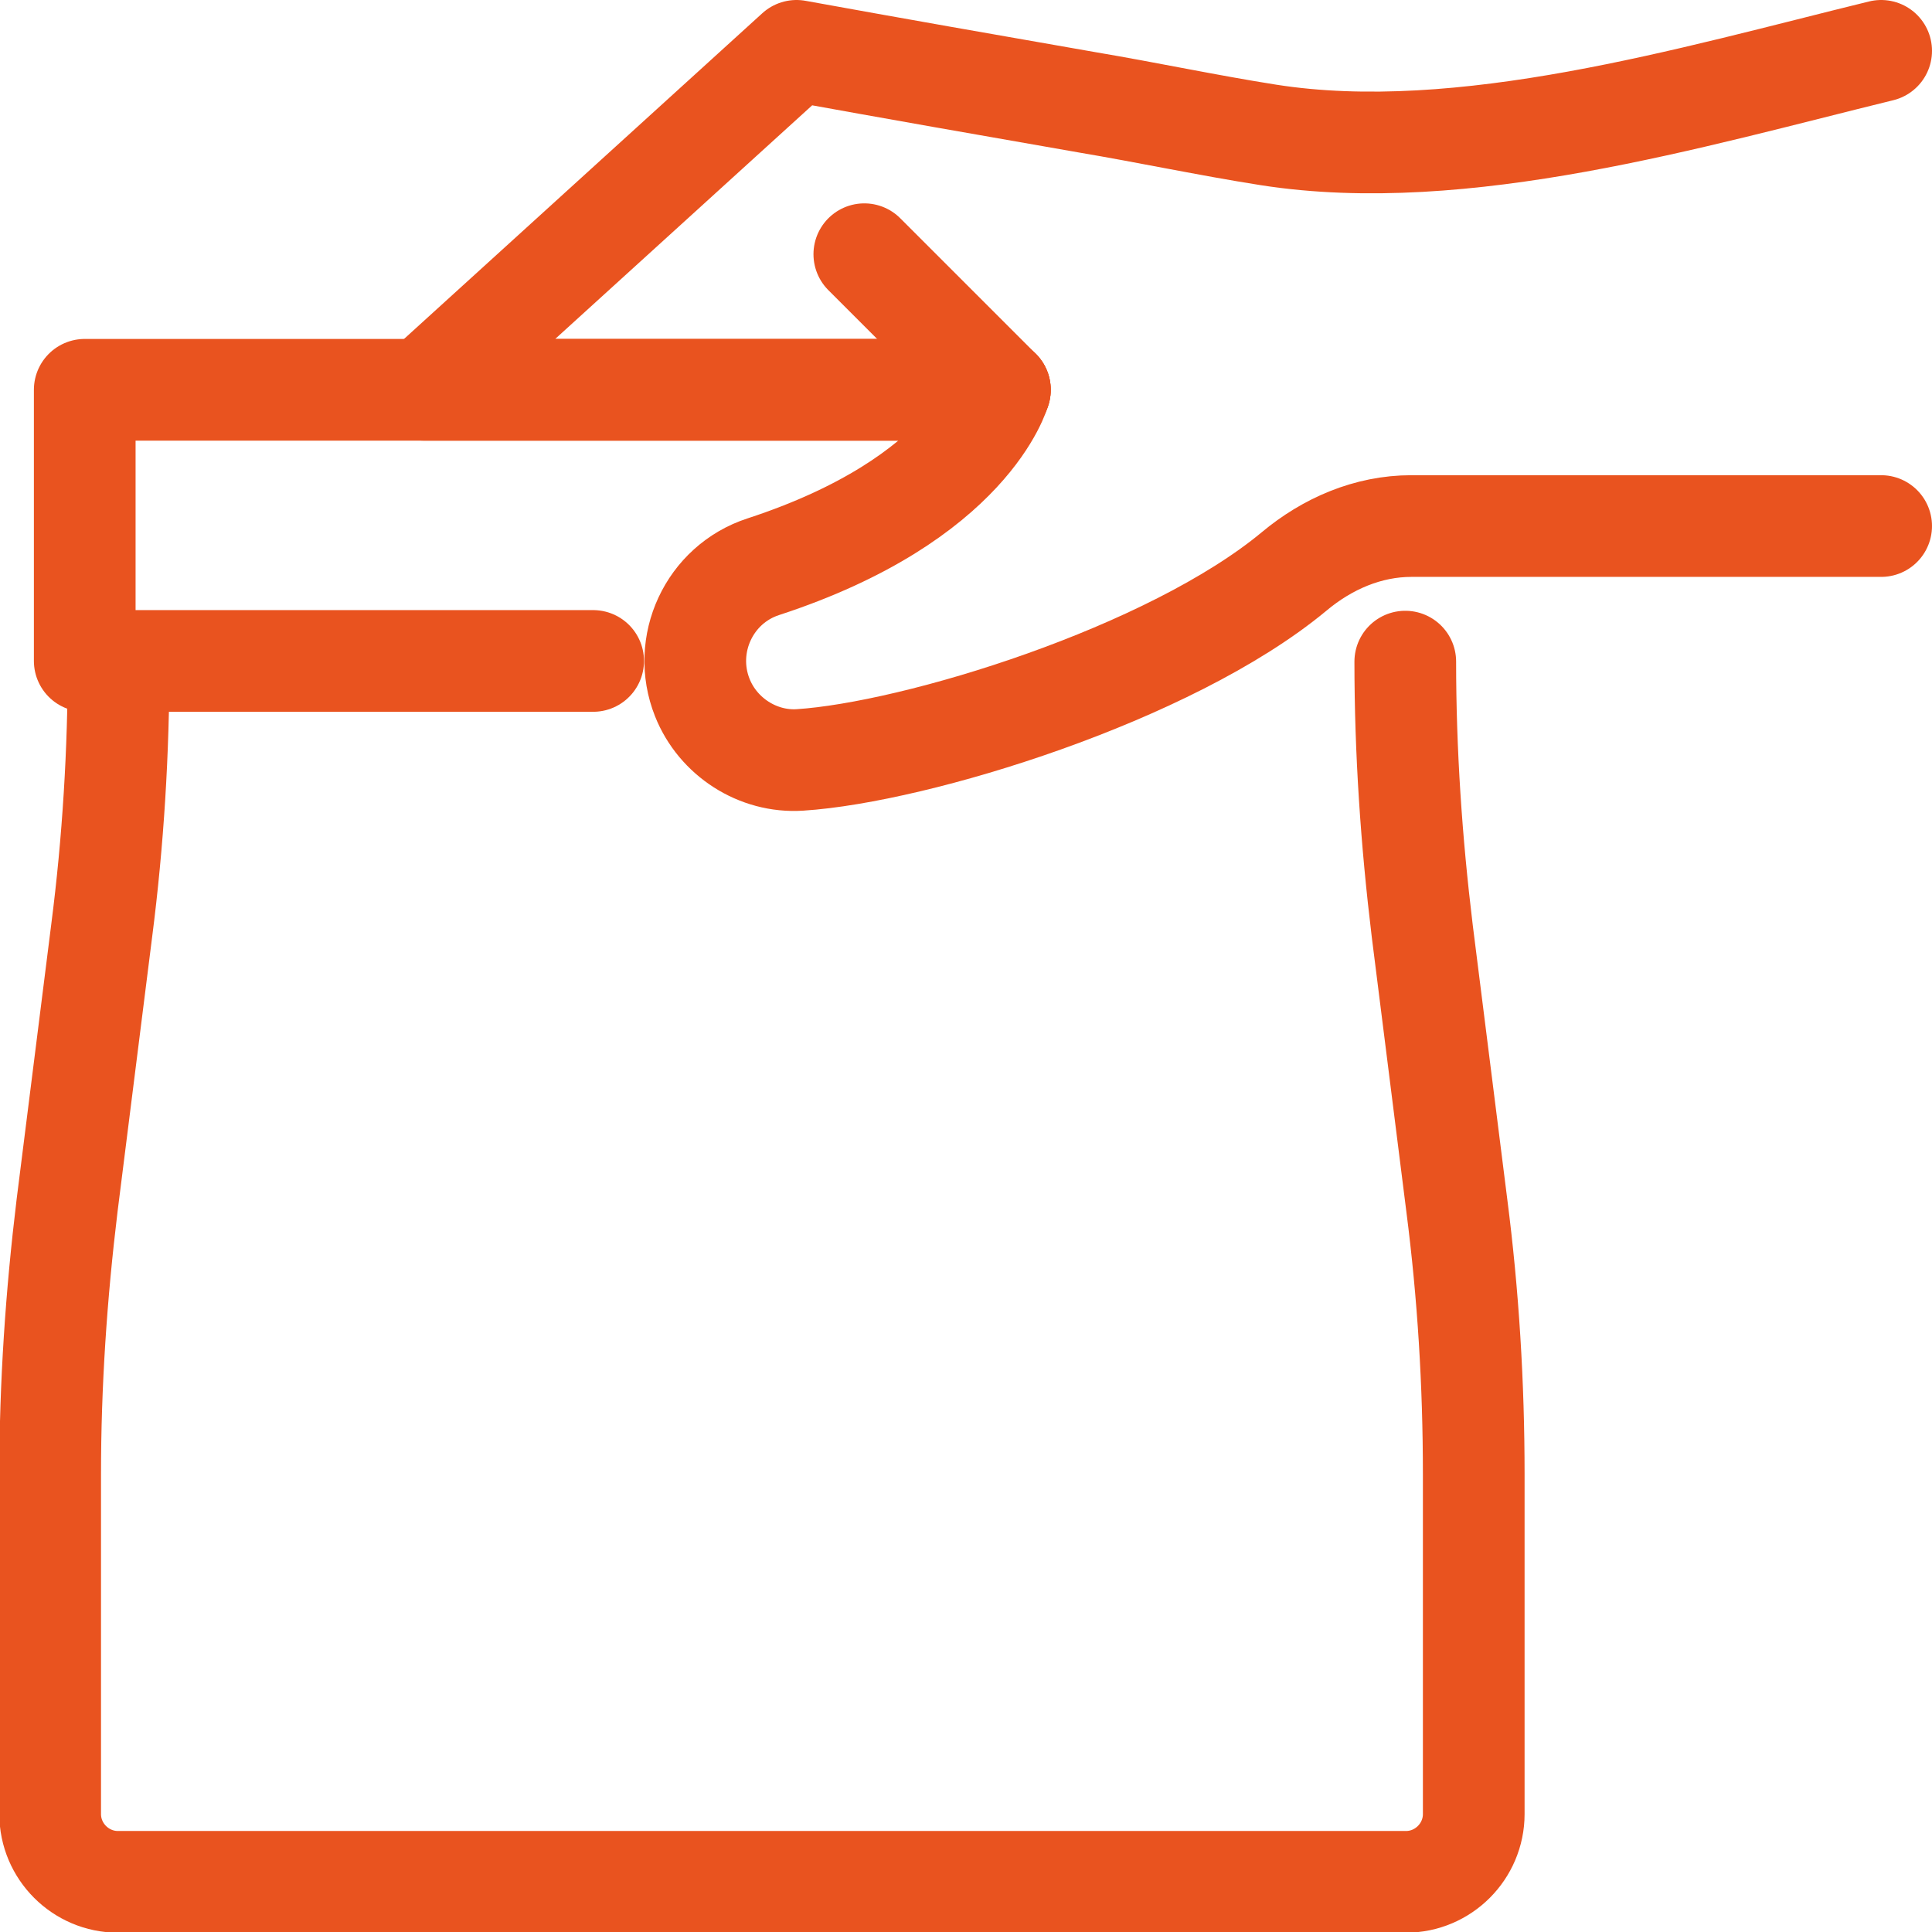
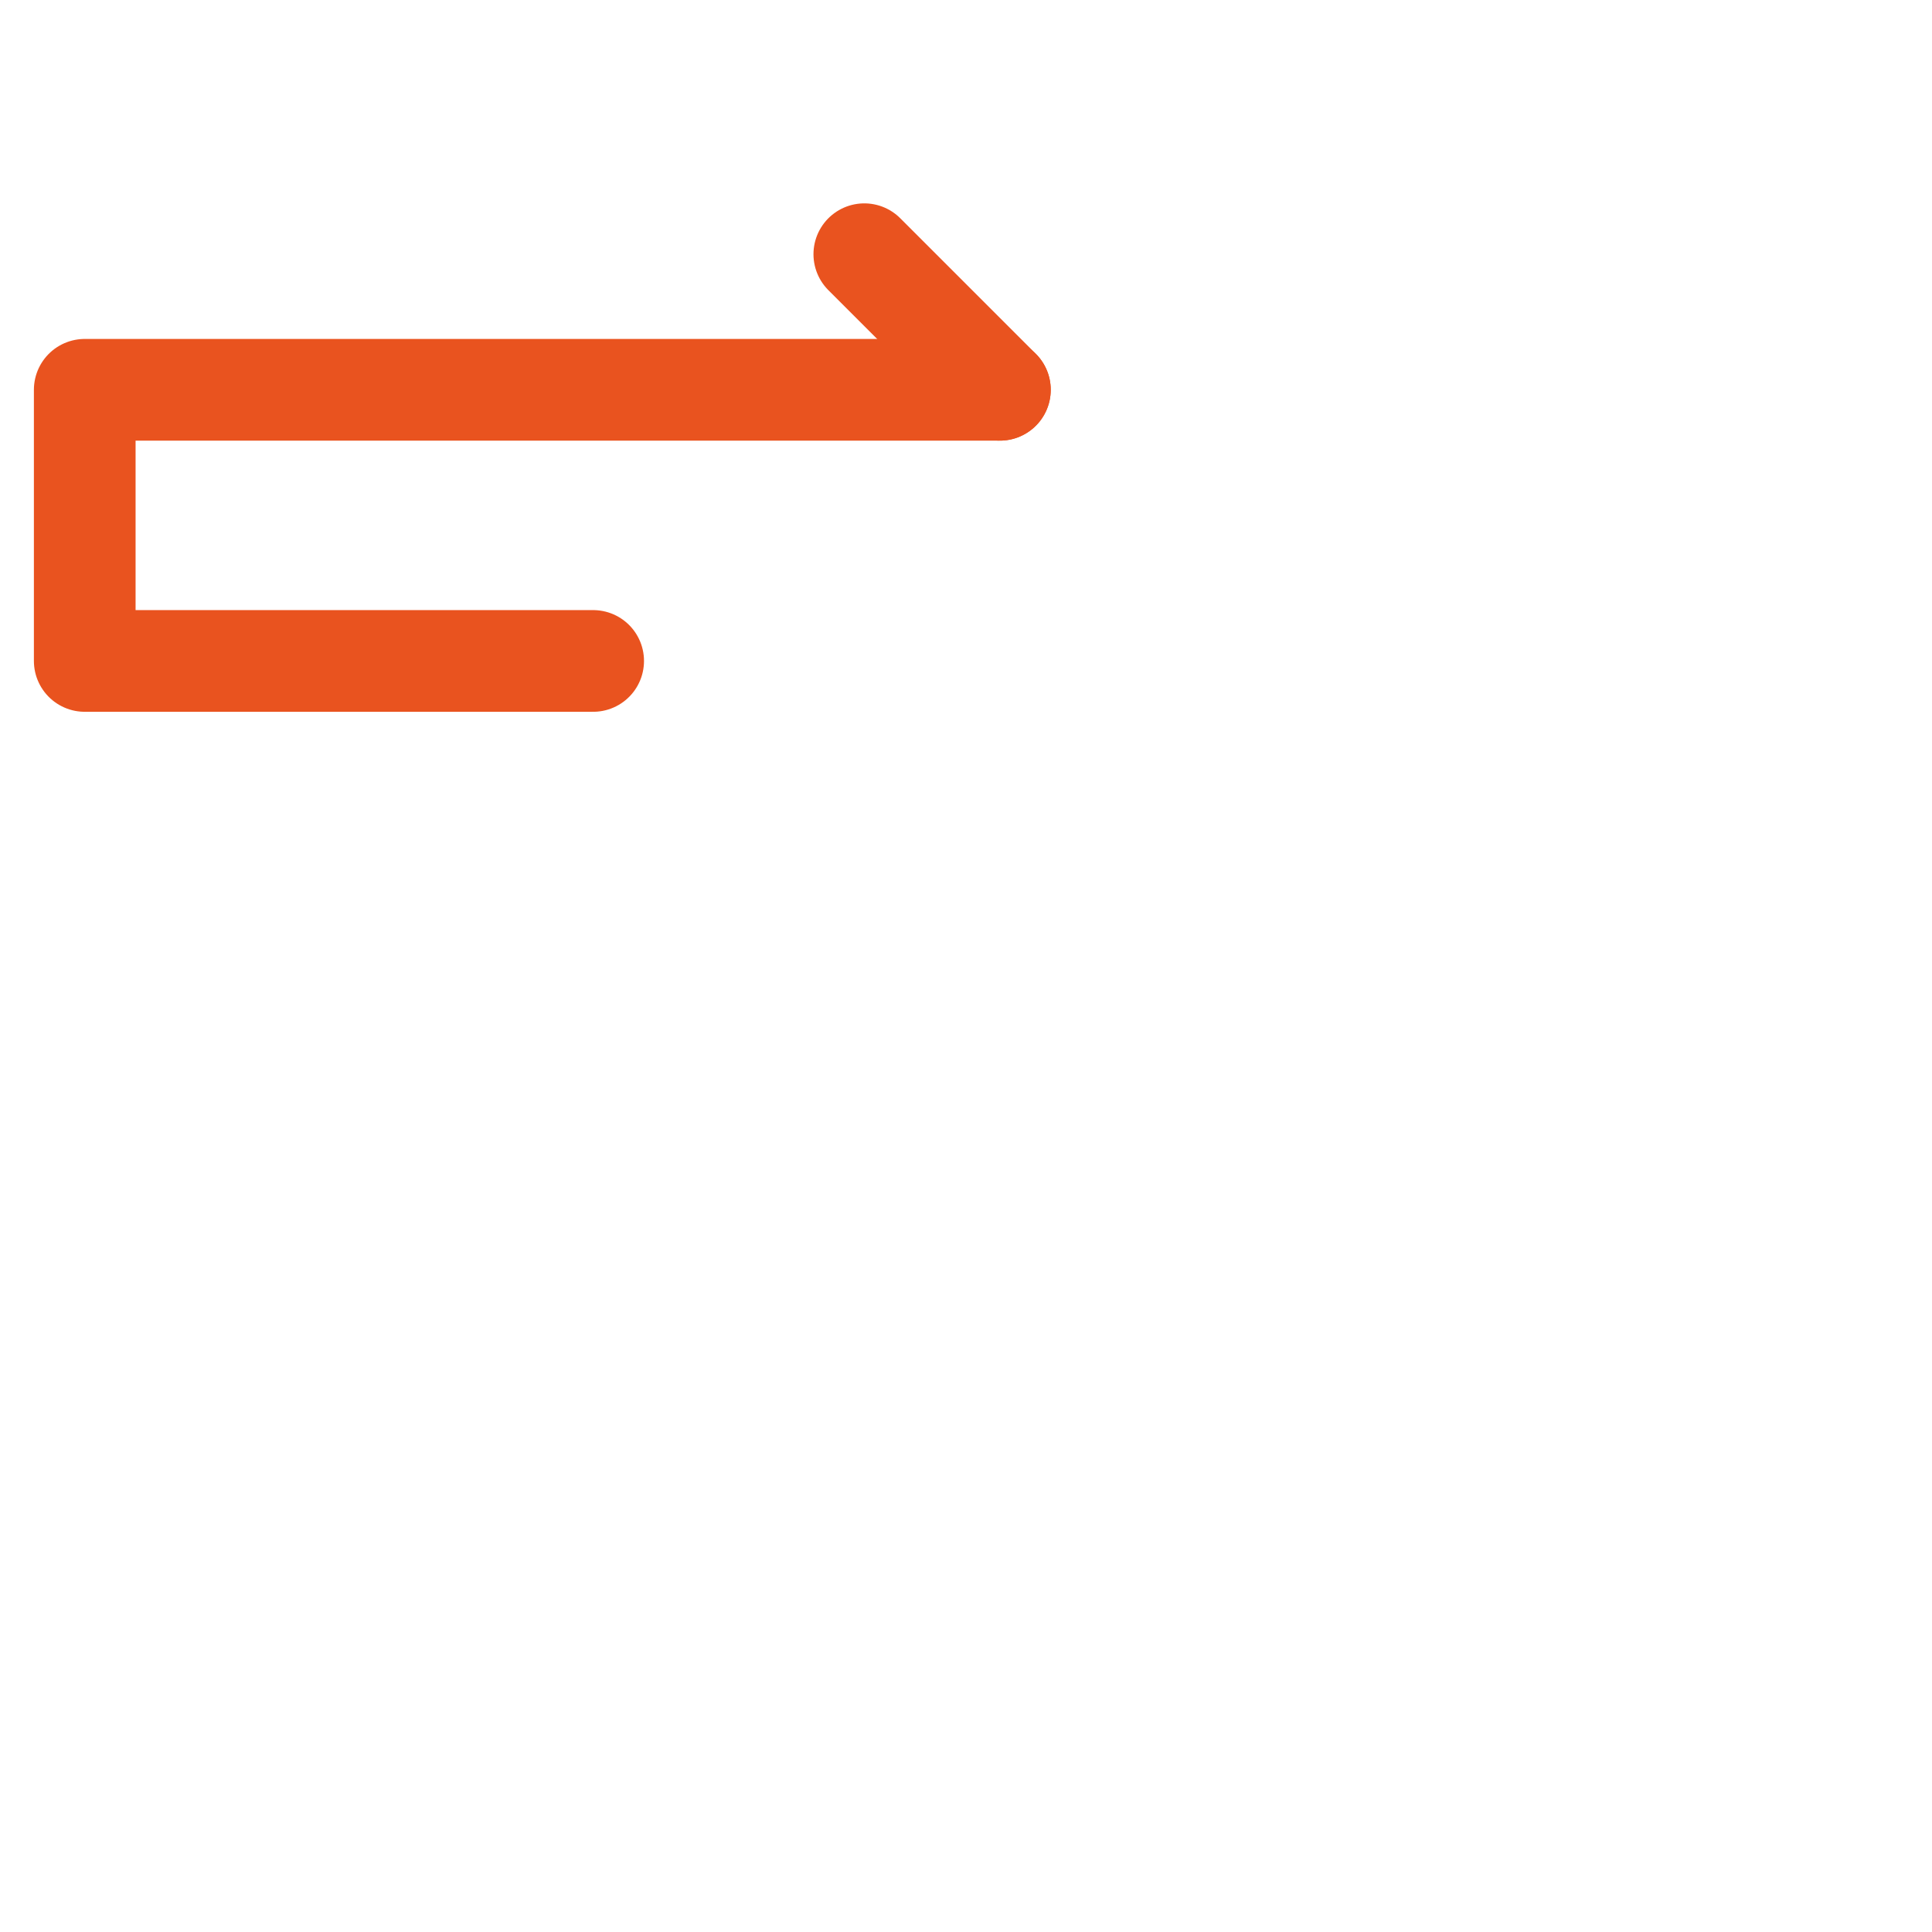
<svg xmlns="http://www.w3.org/2000/svg" id="Layer_2" viewBox="0 0 28.5 28.5">
  <defs>
    <style>.cls-1{fill:none;stroke:#e9531f;stroke-linecap:round;stroke-linejoin:round;stroke-width:1.5px;}</style>
  </defs>
  <g id="Layer_1-2">
    <polyline class="cls-1" points="8.75 9.75 1.25 9.75 1.25 5.75 14.75 5.75" />
-     <path class="cls-1" d="m1.75,9.75h0c0,1.33-.08,2.66-.25,3.98l-.51,4.05c-.16,1.32-.25,2.64-.25,3.97v5.01c0,.55.45,1,1,1h19c.55,0,1-.45,1-1v-5.01c0-1.33-.08-2.65-.25-3.97l-.51-4.05c-.16-1.32-.25-2.64-.25-3.97h0" />
-     <path class="cls-1" d="m27.75.75c-2.78.68-6.17,1.69-9.04,1.24-.89-.14-1.78-.33-2.67-.48-1.43-.25-2.86-.5-4.29-.76l-5.5,5h8.5s-.43,1.61-3.49,2.61c-.8.26-1.21,1.15-.9,1.93.23.58.82.96,1.44.92,1.71-.11,5.46-1.26,7.29-2.78.49-.41,1.09-.67,1.73-.67h6.93" />
    <line class="cls-1" x1="12.75" y1="3.75" x2="14.75" y2="5.75" />
  </g>
</svg>